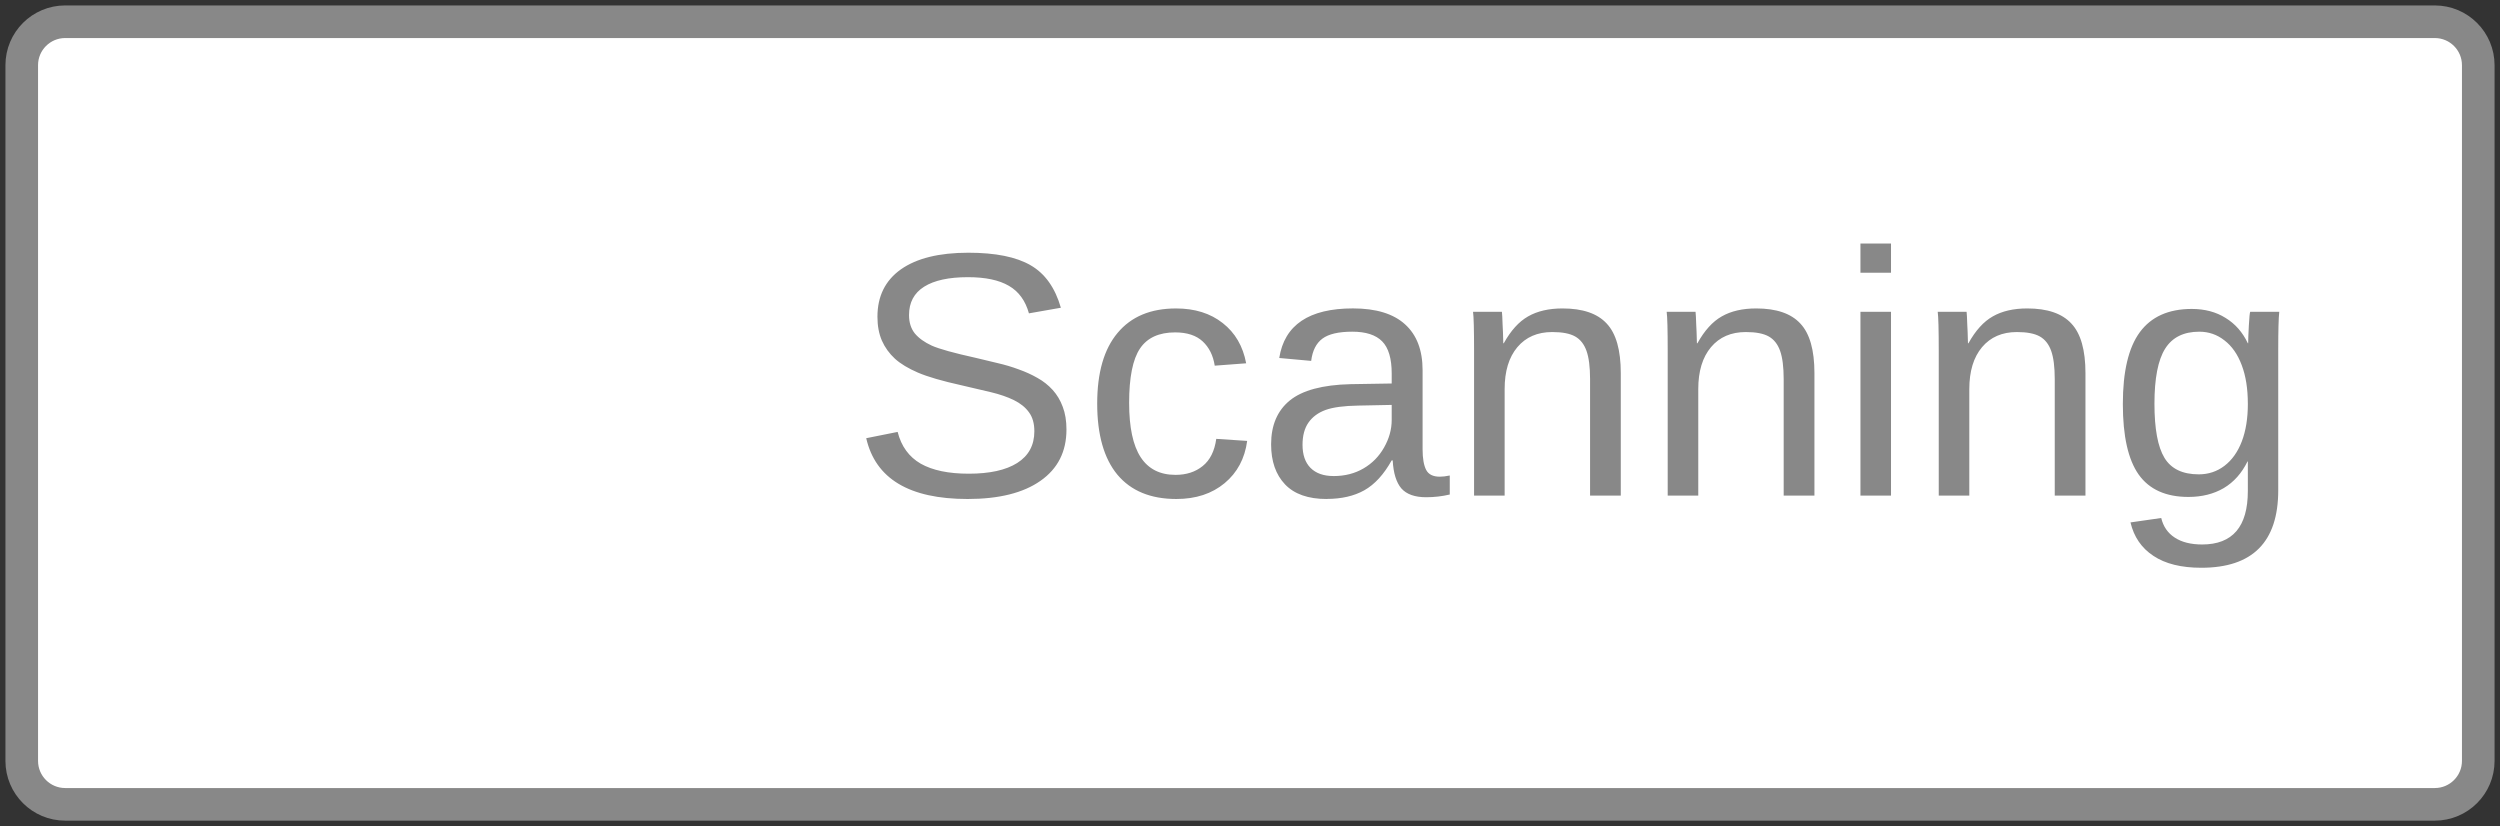
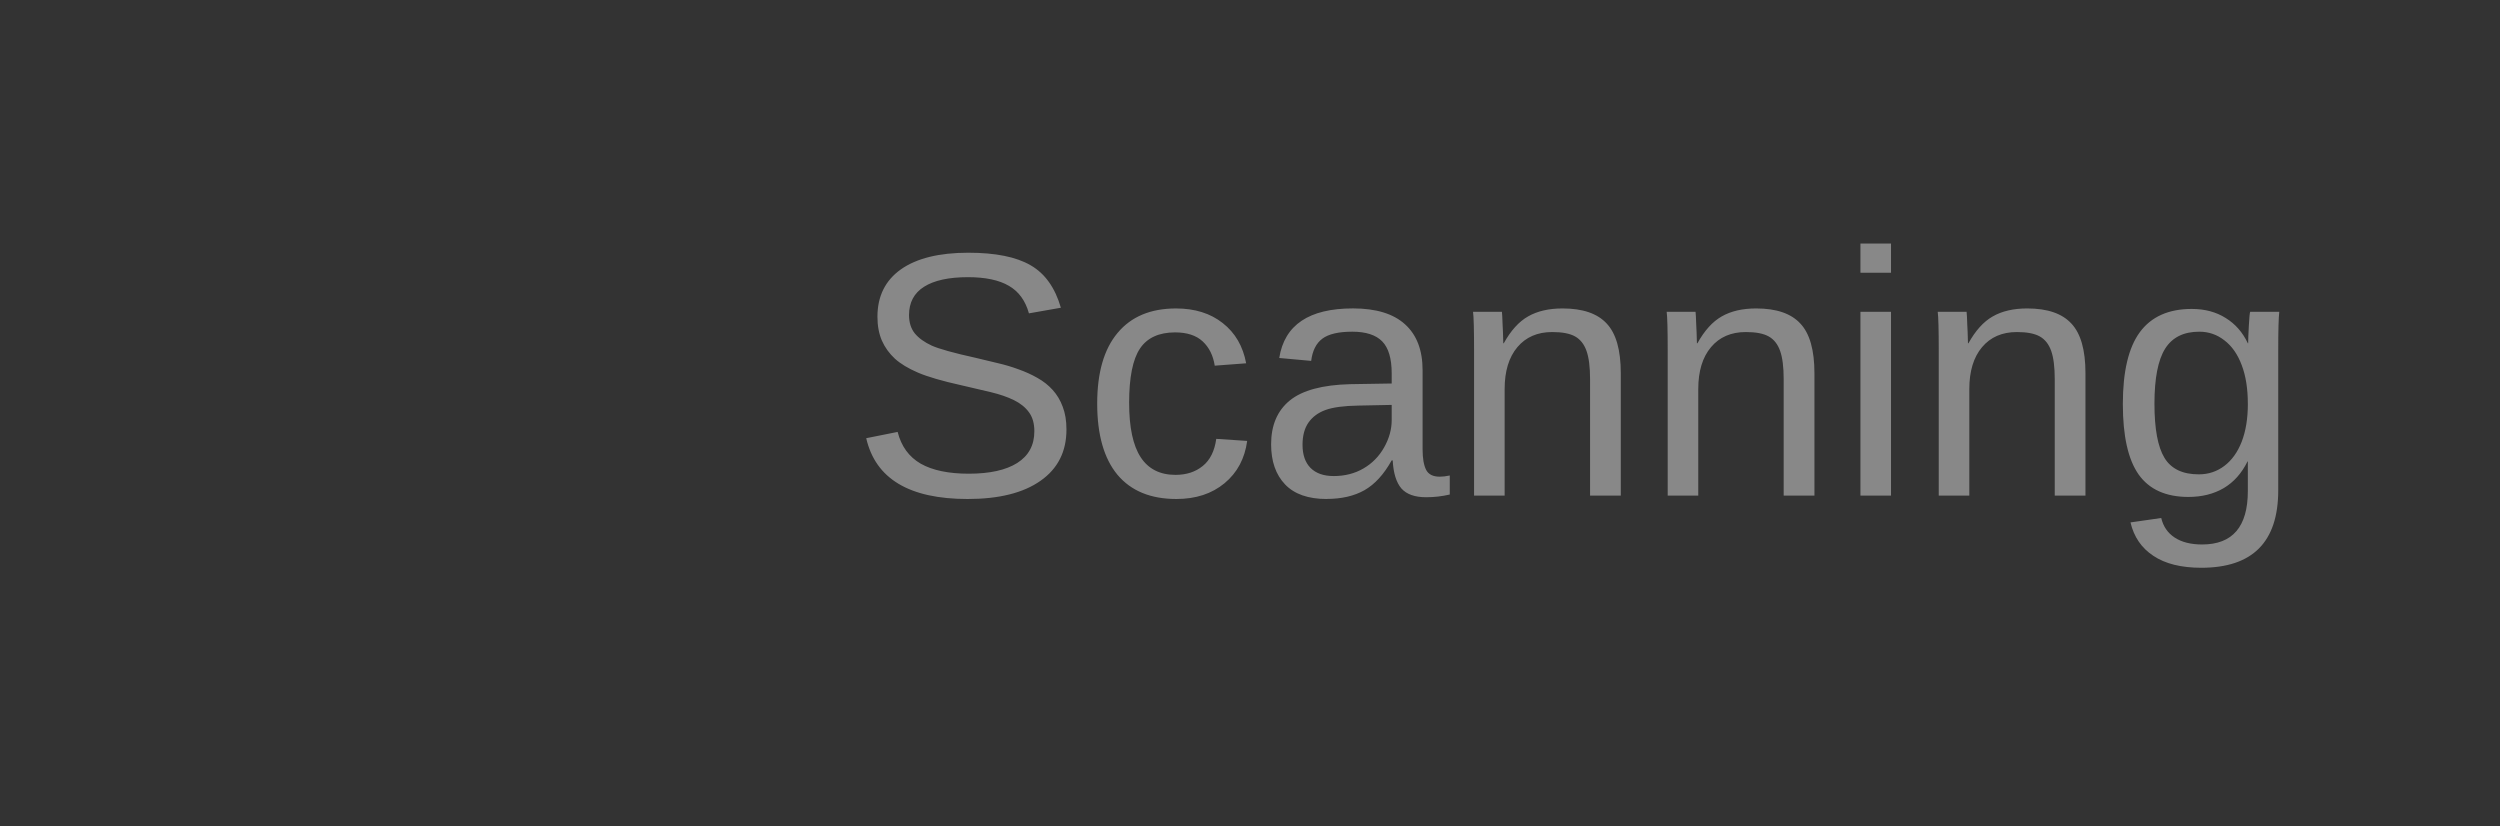
<svg xmlns="http://www.w3.org/2000/svg" width="115" height="38" fill="none">
  <rect width="100%" height="100%" fill="#333333" stroke="none" />
-   <path fill-rule="evenodd" clip-rule="evenodd" d="M3 1c-1.105 0-2 .895-2 2v32c0 1.105.895 2 2 2h109c1.105 0 2-.895 2-2V3c0-1.105-.895-2-2-2H3z" fill="#fff" stroke="#888" stroke-width="1.5" />
  <path d="M49.057 19.759c0 1.016-.398 1.802-1.195 2.359-.792.557-1.909.836-3.352.836-2.682 0-4.237-.932-4.664-2.797l1.445-.289c.167.661.521 1.148 1.062 1.461.542.307 1.279.461 2.211.461.964 0 1.706-.164 2.227-.492.526-.333.789-.82.789-1.461 0-.359-.083-.651-.25-.875-.162-.224-.391-.409-.688-.555-.297-.146-.651-.268-1.062-.367-.411-.099-.867-.206-1.367-.32-.87-.193-1.531-.385-1.984-.578-.448-.193-.802-.406-1.062-.641-.26-.24-.461-.518-.602-.836-.136-.318-.203-.682-.203-1.094 0-.943.359-1.669 1.078-2.18.724-.51 1.758-.766 3.102-.766 1.25 0 2.206.193 2.867.578.661.38 1.125 1.031 1.391 1.953l-1.469.258c-.162-.583-.469-1.005-.922-1.266-.453-.266-1.081-.398-1.883-.398-.88 0-1.552.146-2.016.438-.464.292-.695.727-.695 1.305 0 .339.088.62.266.844.182.219.443.406.781.562.339.151 1.013.339 2.023.562.339.078.674.159 1.008.242.339.078.661.174.969.289.307.109.594.239.859.391.271.151.505.336.703.555.198.219.352.476.461.773.115.297.172.646.172 1.047zm2.883-1.227c0 1.125.177 1.958.531 2.5.354.542.888.812 1.602.812.5 0 .917-.135 1.25-.406.339-.271.547-.688.625-1.25l1.422.094c-.109.812-.456 1.461-1.039 1.945-.583.484-1.323.727-2.219.727-1.182 0-2.086-.372-2.711-1.117-.62-.75-.93-1.841-.93-3.273 0-1.422.312-2.505.938-3.25.625-.75 1.521-1.125 2.688-1.125.865 0 1.581.224 2.148.672.573.448.932 1.065 1.078 1.851l-1.445.109c-.073-.469-.258-.841-.555-1.117-.297-.276-.719-.414-1.266-.414-.745 0-1.284.247-1.617.742-.333.495-.5 1.328-.5 2.5zm9.086 4.422c-.849 0-1.487-.224-1.914-.672-.427-.448-.641-1.062-.641-1.844 0-.875.286-1.547.859-2.016.578-.469 1.508-.719 2.789-.75l1.899-.031v-.461c0-.688-.146-1.18-.438-1.477-.292-.297-.75-.445-1.375-.445-.63 0-1.089.107-1.375.32-.286.213-.458.555-.516 1.023l-1.469-.133c.24-1.521 1.37-2.281 3.391-2.281 1.062 0 1.862.245 2.398.734.536.484.805 1.188.805 2.109v3.641c0 .417.055.732.164.945.109.208.318.312.625.312.135 0 .289-.018.461-.055v.875c-.354.083-.716.125-1.086.125-.521 0-.901-.135-1.141-.406-.234-.276-.367-.706-.398-1.289h-.047c-.359.646-.779 1.104-1.258 1.375-.474.266-1.052.398-1.734.398zm.32-1.055c.516 0 .974-.117 1.375-.351.401-.234.716-.555.945-.961.234-.411.352-.833.352-1.266v-.695l-1.539.031c-.661.01-1.164.078-1.508.203-.339.125-.599.318-.781.578-.182.26-.274.602-.274 1.023 0 .458.122.812.367 1.062.25.25.604.375 1.062.375zm11.797.898v-5.359c0-.557-.055-.99-.164-1.297-.109-.307-.284-.529-.523-.664-.24-.135-.591-.203-1.055-.203-.677 0-1.211.232-1.602.695-.391.464-.586 1.107-.586 1.93v4.899h-1.406v-6.649c0-.984-.016-1.586-.047-1.805h1.328c.005.026.01.096.016.211.005.115.01.247.016.398.011.146.021.424.031.836h.023c.323-.583.695-.995 1.117-1.234.427-.245.956-.367 1.586-.367.927 0 1.604.232 2.031.695.432.458.648 1.219.648 2.281v5.633h-1.414zm8.906 0v-5.359c0-.557-.055-.99-.164-1.297-.109-.307-.284-.529-.523-.664-.24-.135-.591-.203-1.055-.203-.677 0-1.211.232-1.601.695-.391.464-.586 1.107-.586 1.93v4.899h-1.406v-6.649c0-.984-.016-1.586-.047-1.805h1.328c.005.026.011.096.016.211.005.115.01.247.016.398.01.146.021.424.031.836h.024c.323-.583.695-.995 1.117-1.234.427-.245.956-.367 1.586-.367.927 0 1.604.232 2.031.695.432.458.648 1.219.648 2.281v5.633h-1.414zm3.531-10.25v-1.344h1.406v1.344h-1.406zm0 10.25v-8.453h1.406v8.453h-1.406zm8.938 0v-5.359c0-.557-.055-.99-.164-1.297-.109-.307-.284-.529-.523-.664-.24-.135-.591-.203-1.055-.203-.677 0-1.211.232-1.602.695-.391.464-.586 1.107-.586 1.93v4.899h-1.406v-6.649c0-.984-.016-1.586-.047-1.805h1.328c.005.026.01.096.016.211.005.115.01.247.016.398.011.146.021.424.031.836h.023c.323-.583.695-.995 1.117-1.234.427-.245.956-.367 1.586-.367.927 0 1.604.232 2.031.695.432.458.648 1.219.648 2.281v5.633h-1.414zm6.742 3.32c-.922 0-1.657-.182-2.203-.547-.547-.359-.898-.872-1.055-1.539l1.414-.203c.094.391.299.69.617.898.323.214.745.32 1.266.32 1.401 0 2.101-.82 2.101-2.461v-1.359h-.015c-.266.542-.63.951-1.094 1.227-.464.271-1.005.406-1.625.406-1.036 0-1.8-.344-2.289-1.031-.484-.688-.727-1.768-.727-3.242 0-1.495.26-2.596.781-3.305.526-.714 1.323-1.07 2.39-1.07.599 0 1.117.138 1.555.414.443.271.784.659 1.023 1.164h.016c0-.156.01-.427.031-.812.021-.385.042-.596.063-.633h1.336c-.032.281-.047.865-.047 1.75v6.461c0 2.375-1.18 3.562-3.539 3.562zm2.14-7.547c0-.688-.093-1.279-.281-1.773-.187-.5-.453-.88-.797-1.141-.338-.266-.724-.398-1.156-.398-.719 0-1.242.26-1.57.781-.328.521-.492 1.365-.492 2.531 0 1.156.154 1.987.461 2.492.307.505.834.758 1.579.758.442 0 .836-.13 1.179-.391.344-.261.61-.633.797-1.117.188-.49.281-1.07.281-1.742z" fill="#888" />
</svg>